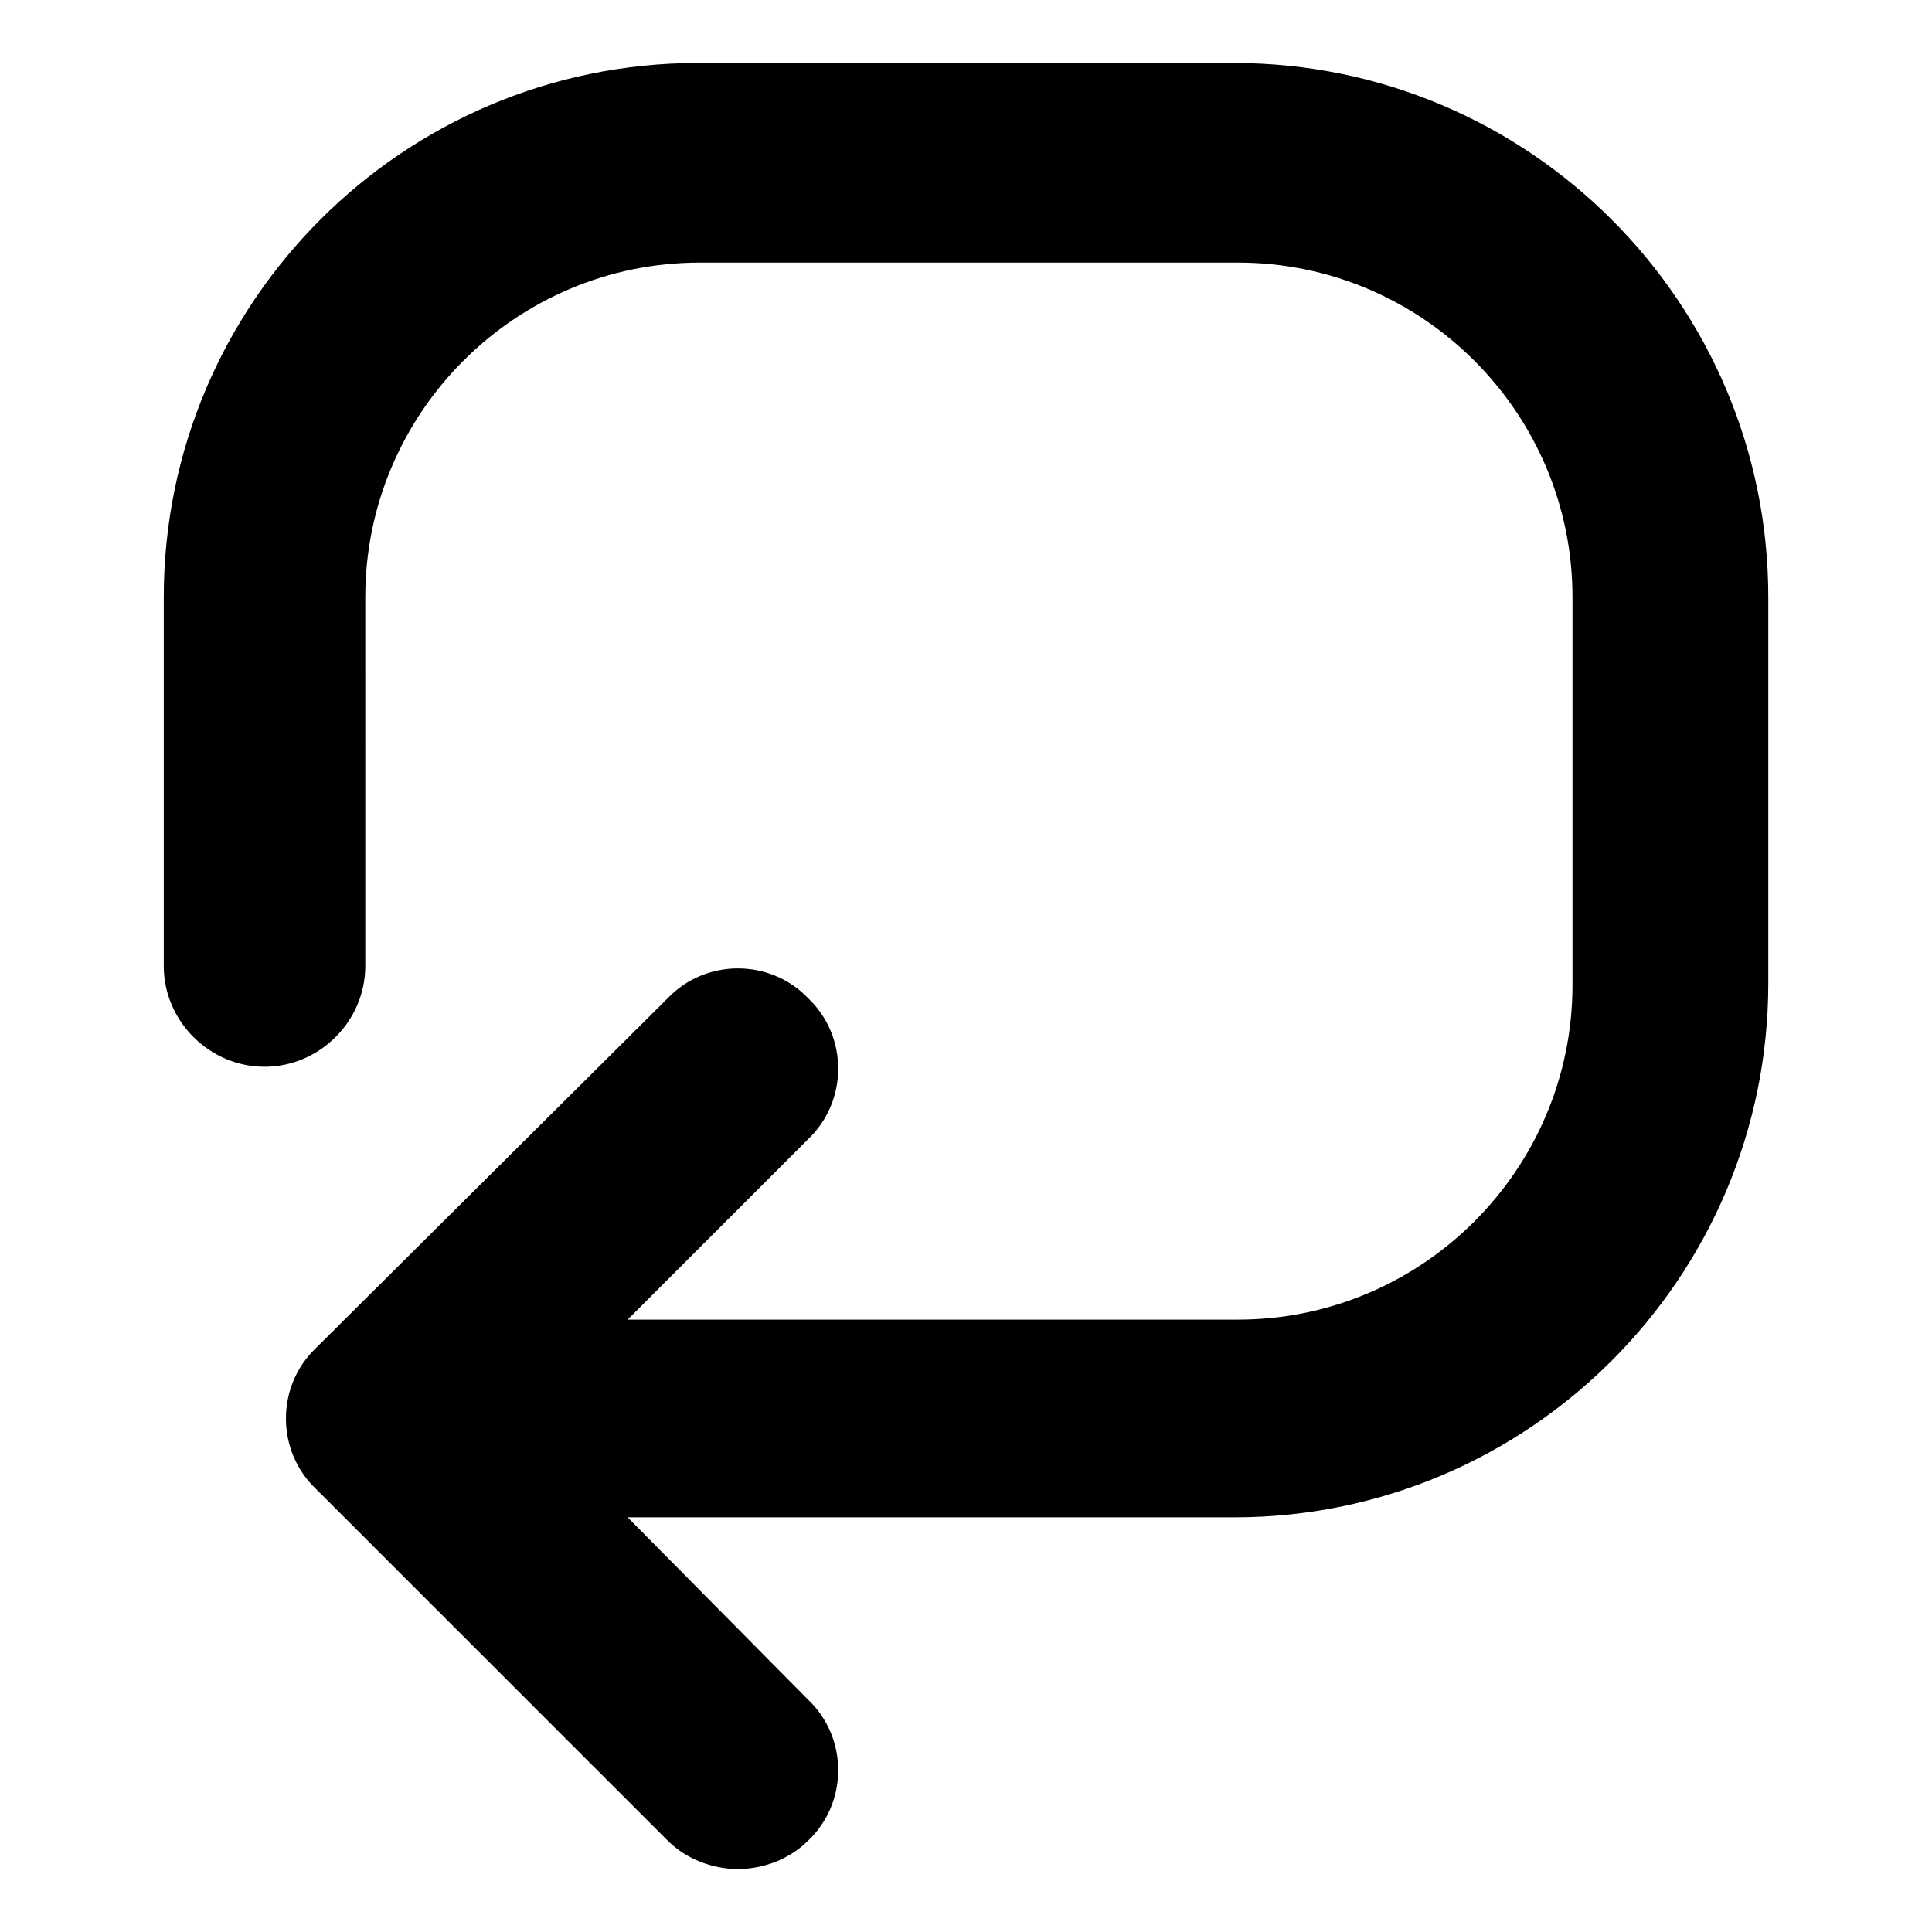
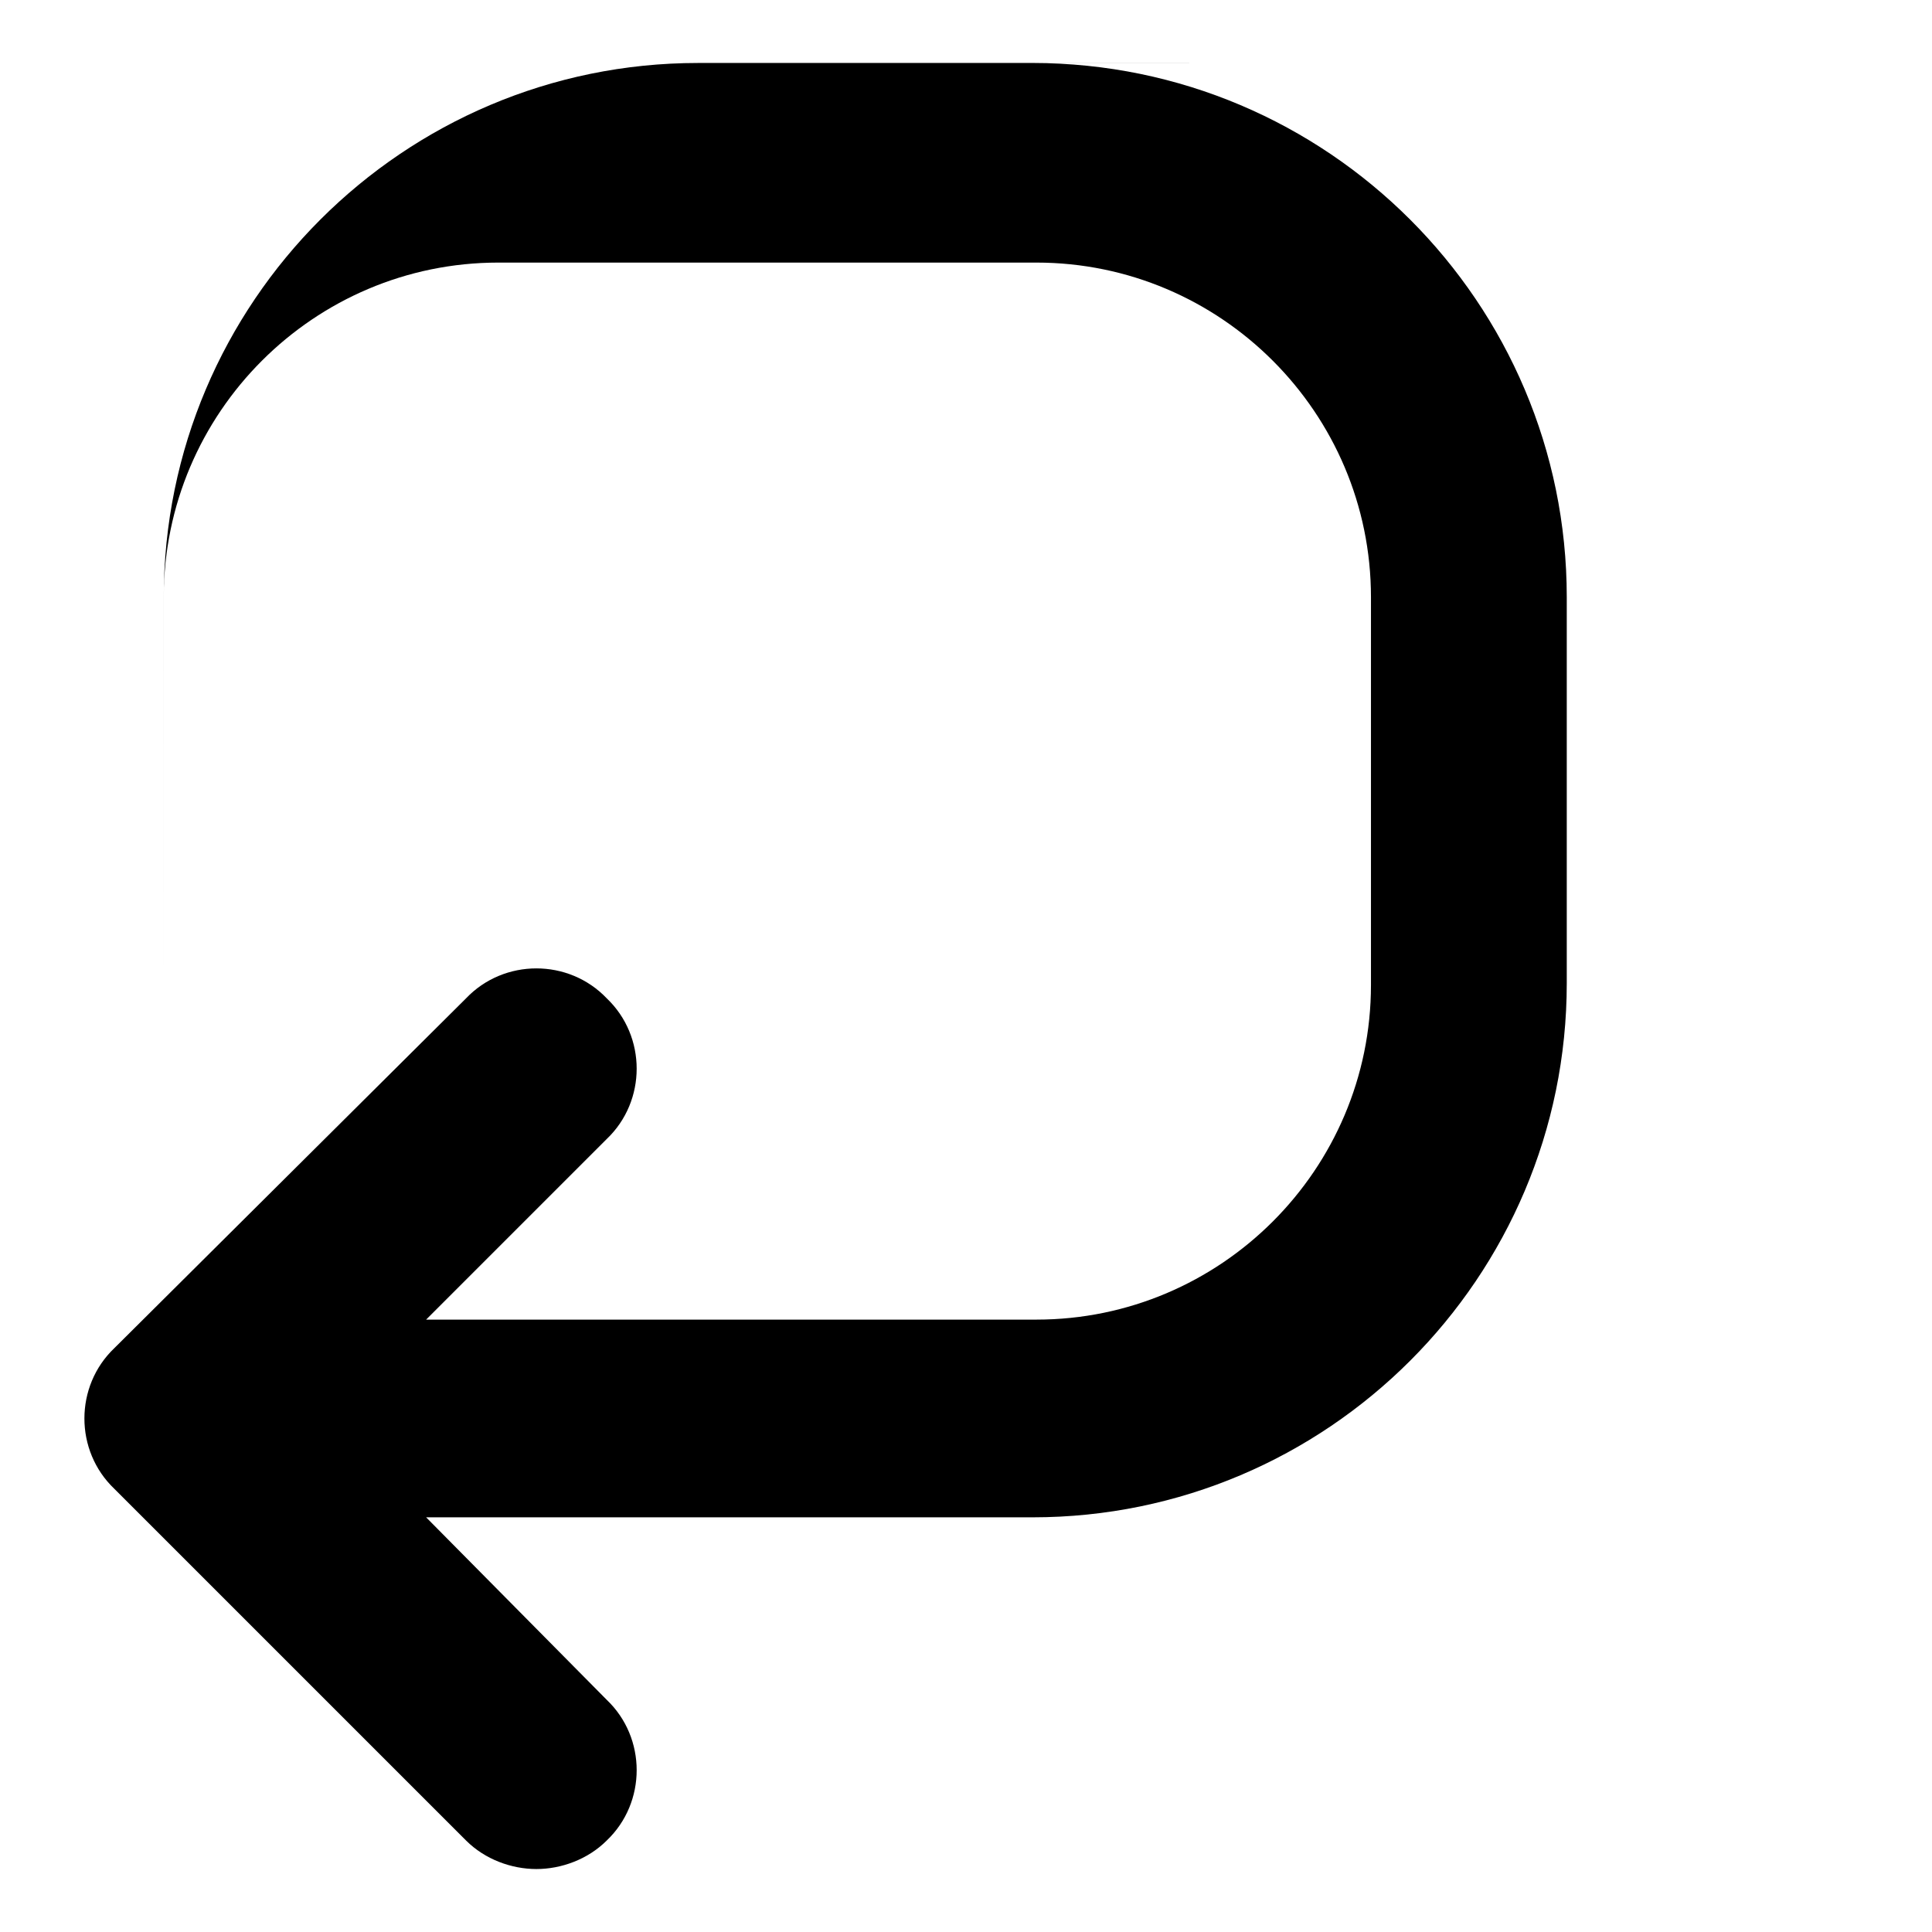
<svg xmlns="http://www.w3.org/2000/svg" fill="#000000" width="800px" height="800px" version="1.1" viewBox="144 144 512 512">
-   <path d="m471.04 160.69h-142.07c-78.09 0-141.57 63.48-141.57 141.57v97.738c0 14.609 12.09 26.703 26.703 26.703 14.609 0 26.703-12.09 26.703-26.703l-0.004-97.738c0-48.871 39.801-88.672 88.672-88.672h142.58c48.871 0 88.672 39.801 88.672 88.672v102.78c0 48.871-39.801 88.672-88.672 88.672h-161.72l47.863-47.863c10.578-10.078 10.578-27.207 0-37.281-10.078-10.578-27.207-10.578-37.281 0l-93.207 92.703c-10.578 10.078-10.578 27.207 0 37.281l93.207 93.203c5.039 5.039 12.09 7.559 18.641 7.559s13.602-2.519 18.641-7.559c10.578-10.078 10.578-27.207 0-37.281l-47.863-48.367h160.71c78.09 0 141.57-63.48 141.57-141.57v-102.27c0-78.09-63.48-141.57-141.57-141.57z" />
+   <path d="m471.04 160.69h-142.07c-78.09 0-141.57 63.48-141.57 141.57v97.738l-0.004-97.738c0-48.871 39.801-88.672 88.672-88.672h142.58c48.871 0 88.672 39.801 88.672 88.672v102.78c0 48.871-39.801 88.672-88.672 88.672h-161.72l47.863-47.863c10.578-10.078 10.578-27.207 0-37.281-10.078-10.578-27.207-10.578-37.281 0l-93.207 92.703c-10.578 10.078-10.578 27.207 0 37.281l93.207 93.203c5.039 5.039 12.09 7.559 18.641 7.559s13.602-2.519 18.641-7.559c10.578-10.078 10.578-27.207 0-37.281l-47.863-48.367h160.71c78.09 0 141.57-63.48 141.57-141.57v-102.27c0-78.09-63.48-141.57-141.57-141.57z" />
</svg>